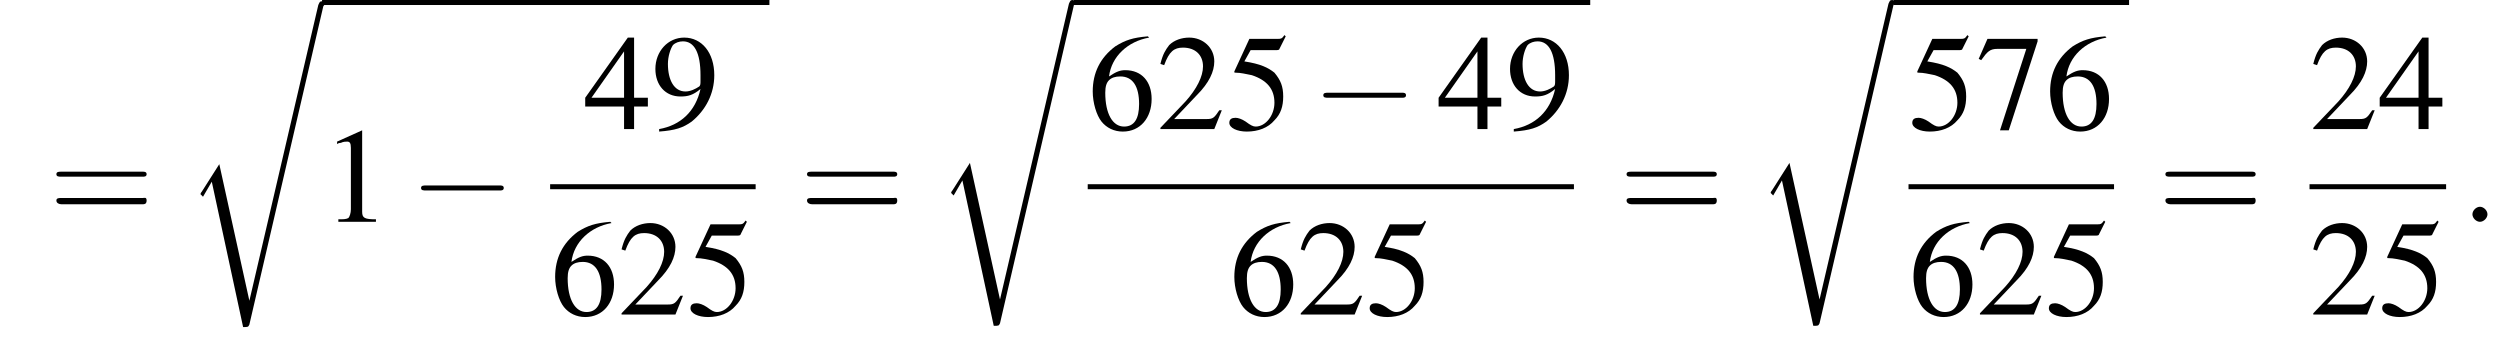
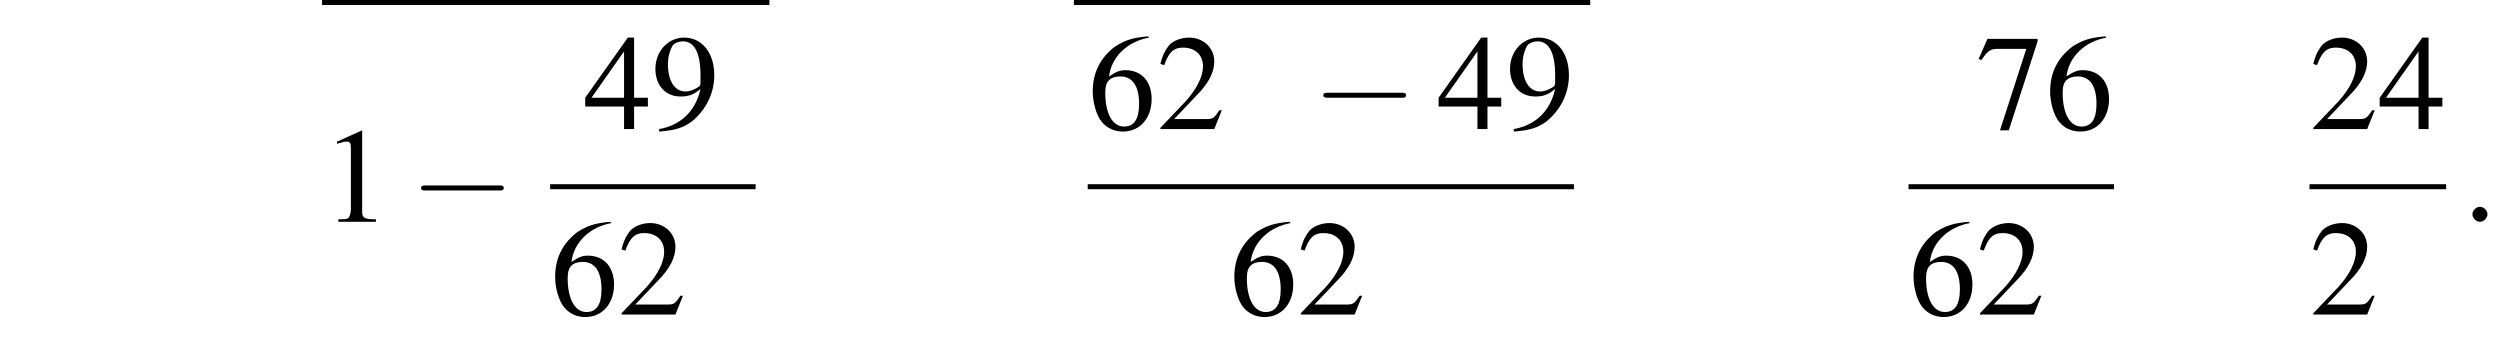
<svg xmlns="http://www.w3.org/2000/svg" xmlns:xlink="http://www.w3.org/1999/xlink" version="1.1" width="199.5pt" height="27.2pt" viewBox="136.9 70.2 199.5 27.2">
  <defs>
    <path id="g12-58" d="M2.1-.6C2.1-.9 1.8-1.2 1.5-1.2S.9-.9 .9-.6S1.2 0 1.5 0S2.1-.3 2.1-.6Z" />
    <use id="g16-49" xlink:href="#g8-49" />
    <use id="g16-50" xlink:href="#g8-50" />
    <use id="g16-52" xlink:href="#g8-52" />
    <use id="g16-53" xlink:href="#g8-53" />
    <use id="g16-54" xlink:href="#g8-54" />
    <use id="g16-55" xlink:href="#g8-55" />
    <use id="g16-57" xlink:href="#g8-57" />
    <path id="g8-49" d="M3.2-7.3L1.2-6.4V-6.2C1.3-6.3 1.5-6.3 1.5-6.3C1.7-6.4 1.9-6.4 2-6.4C2.2-6.4 2.3-6.3 2.3-5.9V-1C2.3-.7 2.2-.4 2.1-.3C1.9-.2 1.7-.2 1.3-.2V0H4.3V-.2C3.4-.2 3.2-.3 3.2-.8V-7.3L3.2-7.3Z" />
    <path id="g8-50" d="M5.2-1.5L5-1.5C4.6-.9 4.5-.8 4-.8H1.4L3.2-2.7C4.2-3.7 4.6-4.6 4.6-5.4C4.6-6.5 3.7-7.3 2.6-7.3C2-7.3 1.4-7.1 1-6.7C.7-6.3 .5-6 .3-5.2L.6-5.1C1-6.2 1.4-6.5 2.1-6.5C3.1-6.5 3.7-5.9 3.7-5C3.7-4.2 3.2-3.2 2.3-2.2L.3-.1V0H4.6L5.2-1.5Z" />
    <path id="g8-52" d="M5.1-2.5H4V-7.3H3.5L.1-2.5V-1.8H3.2V0H4V-1.8H5.1V-2.5ZM3.2-2.5H.6L3.2-6.2V-2.5Z" />
-     <path id="g8-53" d="M2-6.3H4.1C4.3-6.3 4.3-6.4 4.3-6.4L4.8-7.4L4.7-7.5C4.5-7.2 4.4-7.2 4.2-7.2H1.9L.7-4.6C.7-4.6 .7-4.6 .7-4.6C.7-4.5 .7-4.5 .8-4.5C1.2-4.5 1.6-4.4 2.1-4.3C3.3-3.9 3.9-3.2 3.9-2.1C3.9-1.1 3.2-.2 2.4-.2C2.2-.2 2-.3 1.6-.6C1.3-.8 1-.9 .8-.9C.5-.9 .3-.8 .3-.5C.3-.1 .9 .2 1.7 .2C2.6 .2 3.4-.1 3.9-.7C4.4-1.2 4.6-1.8 4.6-2.6C4.6-3.4 4.4-3.9 3.9-4.5C3.4-4.9 2.8-5.2 1.5-5.4L2-6.3Z" />
    <path id="g8-54" d="M4.8-7.4C3.6-7.3 3-7.1 2.2-6.6C1-5.7 .4-4.5 .4-3C.4-2.1 .7-1.1 1.1-.6C1.5-.1 2.1 .2 2.8 .2C4.2 .2 5.1-.9 5.1-2.4C5.1-3.8 4.3-4.7 3-4.7C2.6-4.7 2.3-4.6 1.7-4.2C1.9-5.8 3.2-7 4.9-7.3L4.8-7.4ZM2.6-4.2C3.6-4.2 4.1-3.4 4.1-2C4.1-.8 3.7-.2 2.9-.2C2-.2 1.4-1.2 1.4-2.9C1.4-3.4 1.5-3.7 1.7-3.9C1.9-4.1 2.2-4.2 2.6-4.2Z" />
    <path id="g8-55" d="M4.9-7.2H.9L.2-5.6L.4-5.5C.9-6.2 1.1-6.4 1.7-6.4H4L1.9 .1H2.6L4.9-7V-7.2Z" />
    <path id="g8-57" d="M.6 .2C1.9 .1 2.5-.1 3.2-.6C4.3-1.5 5-2.8 5-4.3C5-6.1 4-7.3 2.6-7.3C1.3-7.3 .3-6.2 .3-4.8C.3-3.5 1.1-2.6 2.3-2.6C2.9-2.6 3.3-2.7 3.9-3.2C3.5-1.4 2.3-.3 .6 0L.6 .2ZM3.9-3.9C3.9-3.6 3.9-3.5 3.8-3.4C3.5-3.2 3.1-3 2.7-3C1.8-3 1.3-3.9 1.3-5.2C1.3-5.8 1.5-6.4 1.7-6.7C1.9-6.9 2.2-7 2.5-7C3.4-7 3.9-6.1 3.9-4.3V-3.9Z" />
-     <path id="g1-114" d="M5.1 23.5H5.1L2.7 12.6L1.3 14.8C1.2 14.9 1.2 15 1.2 15C1.2 15 1.3 15.1 1.4 15.2L2.1 14L4.6 25.6C5 25.6 5 25.6 5.1 25.4L11 0C11.1-.1 11.1-.2 11.1-.2C11.1-.3 11-.4 10.9-.4C10.7-.4 10.7-.3 10.6-.1L5.1 23.5Z" />
-     <path id="g17-61" d="M7.5-3.6C7.6-3.6 7.8-3.6 7.8-3.8S7.6-4 7.5-4H1C.8-4 .6-4 .6-3.8S.8-3.6 1-3.6H7.5ZM7.5-1.4C7.6-1.4 7.8-1.4 7.8-1.7S7.6-1.9 7.5-1.9H1C.8-1.9 .6-1.9 .6-1.7S.8-1.4 1-1.4H7.5Z" />
    <path id="g6-0" d="M7.2-2.5C7.3-2.5 7.5-2.5 7.5-2.7S7.3-2.9 7.2-2.9H1.3C1.1-2.9 .9-2.9 .9-2.7S1.1-2.5 1.3-2.5H7.2Z" />
  </defs>
  <g id="page1">
    <use x="140.8" y="87.9" xlink:href="#g17-61" />
    <use x="151.7" y="70.7" xlink:href="#g1-114" />
    <rect x="162.6" y="70.2" height=".4" width="35.7" />
    <use x="162.6" y="87.9" xlink:href="#g16-49" />
    <use x="169.6" y="87.9" xlink:href="#g6-0" />
    <use x="183.5" y="80.5" xlink:href="#g16-52" />
    <use x="188.9" y="80.5" xlink:href="#g16-57" />
    <rect x="180.8" y="84.9" height=".4" width="16.4" />
    <use x="180.8" y="95.3" xlink:href="#g16-54" />
    <use x="186.2" y="95.3" xlink:href="#g16-50" />
    <use x="191.7" y="95.3" xlink:href="#g16-53" />
    <use x="200.7" y="87.9" xlink:href="#g17-61" />
    <use x="211.6" y="70.6" xlink:href="#g1-114" />
    <rect x="222.6" y="70.2" height=".4" width="41.2" />
    <use x="223.7" y="80.5" xlink:href="#g16-54" />
    <use x="229.2" y="80.5" xlink:href="#g16-50" />
    <use x="234.7" y="80.5" xlink:href="#g16-53" />
    <use x="241.6" y="80.5" xlink:href="#g6-0" />
    <use x="251.6" y="80.5" xlink:href="#g16-52" />
    <use x="257.1" y="80.5" xlink:href="#g16-57" />
    <rect x="223.7" y="84.9" height=".4" width="38.8" />
    <use x="235" y="95.3" xlink:href="#g16-54" />
    <use x="240.4" y="95.3" xlink:href="#g16-50" />
    <use x="245.9" y="95.3" xlink:href="#g16-53" />
    <use x="266.1" y="87.9" xlink:href="#g17-61" />
    <use x="277" y="70.6" xlink:href="#g1-114" />
-     <rect x="288" y="70.2" height=".4" width="18.8" />
    <use x="289.2" y="80.5" xlink:href="#g16-53" />
    <use x="294.6" y="80.5" xlink:href="#g16-55" />
    <use x="300.1" y="80.5" xlink:href="#g16-54" />
    <rect x="289.2" y="84.9" height=".4" width="16.4" />
    <use x="289.2" y="95.3" xlink:href="#g16-54" />
    <use x="294.6" y="95.3" xlink:href="#g16-50" />
    <use x="300.1" y="95.3" xlink:href="#g16-53" />
    <use x="309.1" y="87.9" xlink:href="#g17-61" />
    <use x="321.2" y="80.5" xlink:href="#g16-50" />
    <use x="326.7" y="80.5" xlink:href="#g16-52" />
    <rect x="321.2" y="84.9" height=".4" width="10.9" />
    <use x="321.2" y="95.3" xlink:href="#g16-50" />
    <use x="326.7" y="95.3" xlink:href="#g16-53" />
    <use x="333.3" y="87.9" xlink:href="#g12-58" />
  </g>
</svg>